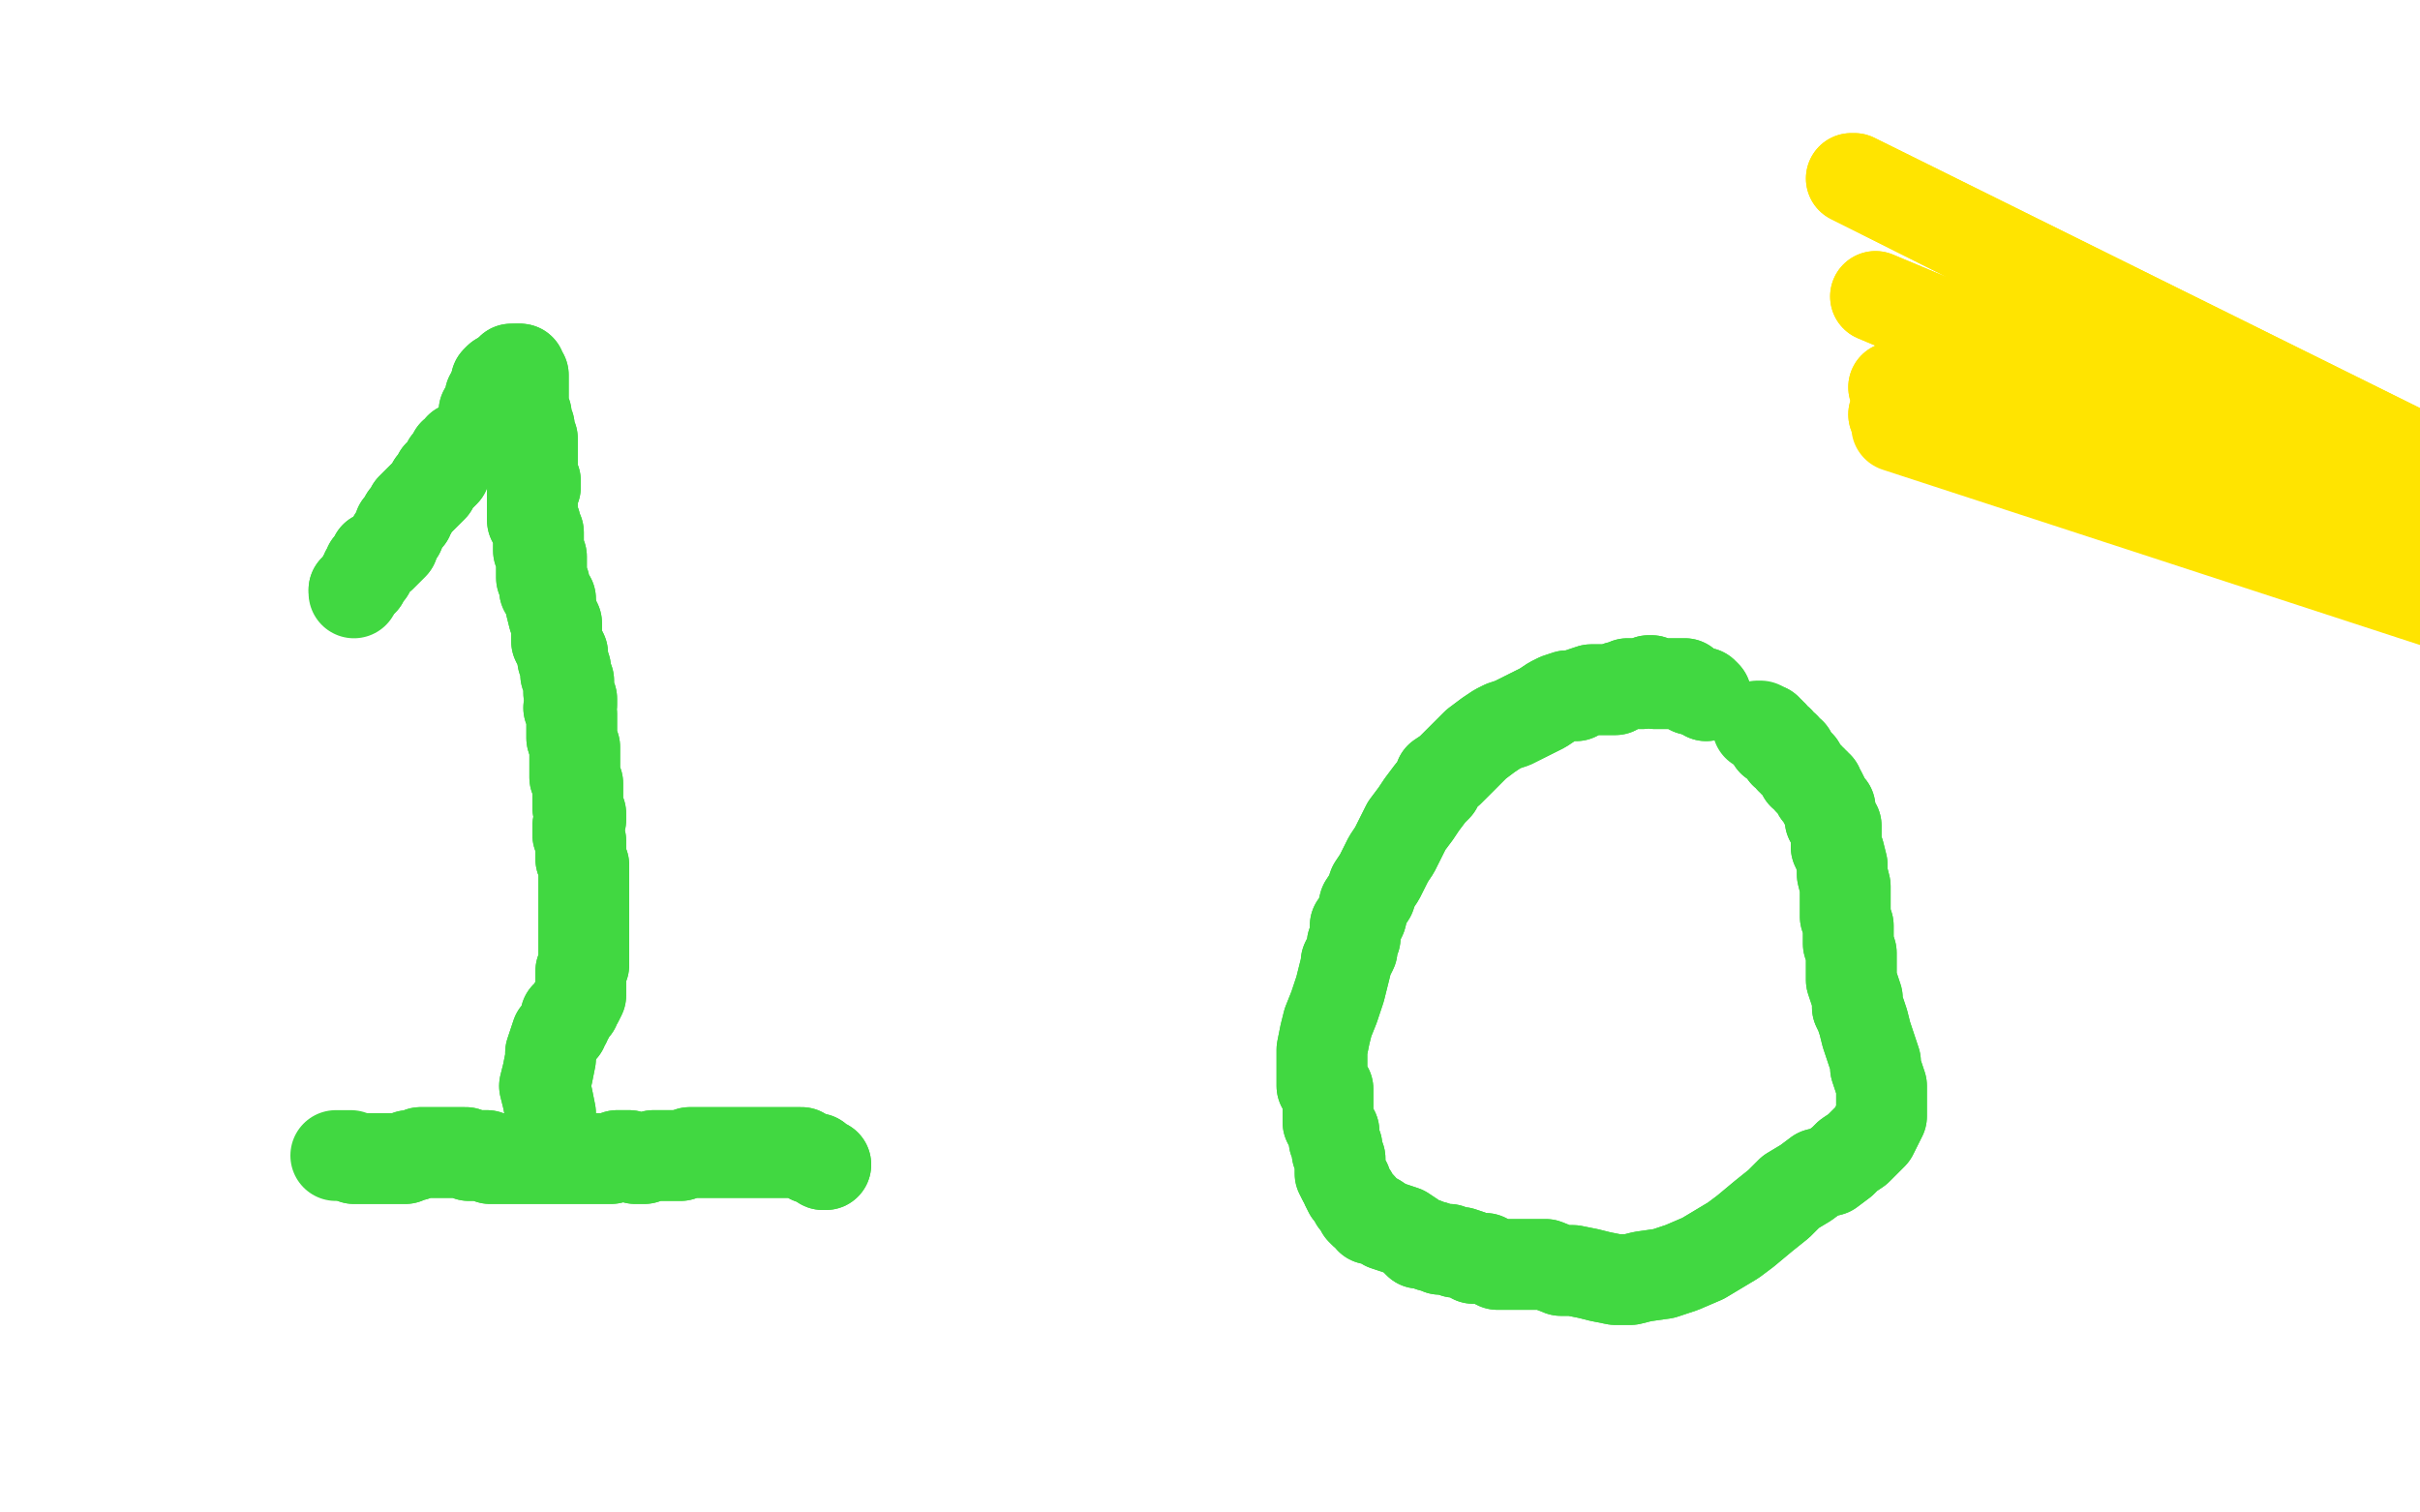
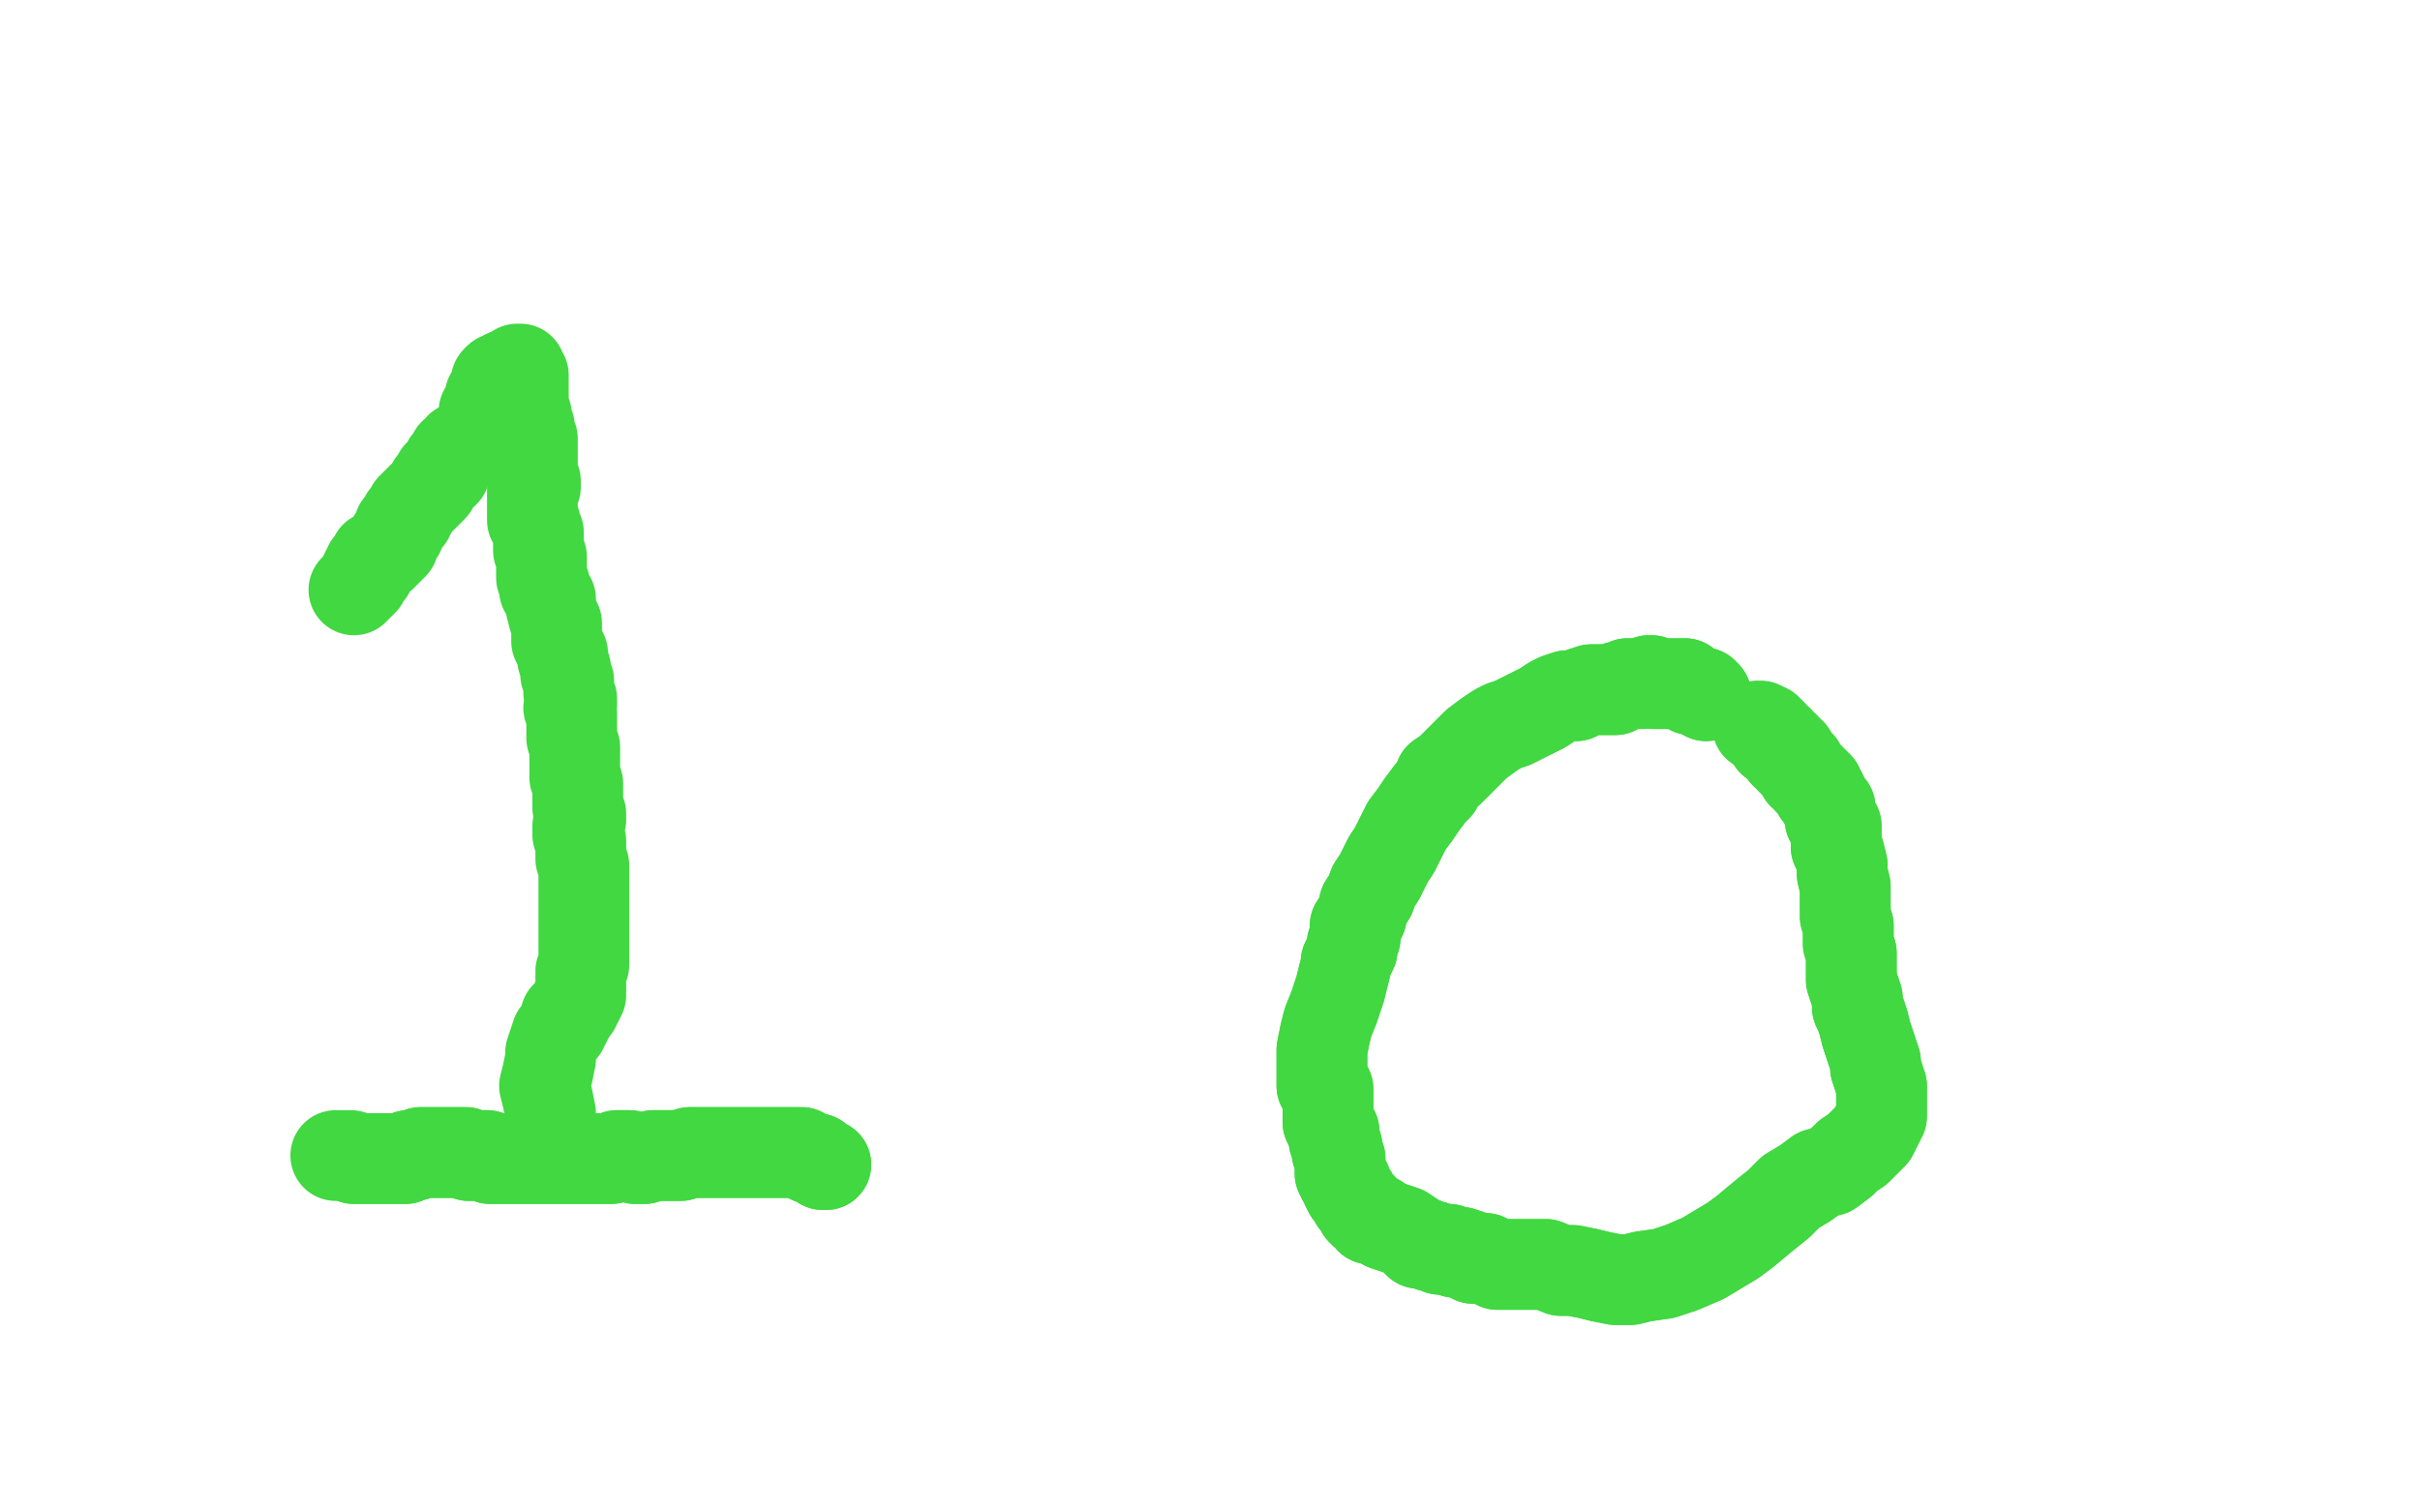
<svg xmlns="http://www.w3.org/2000/svg" width="800" height="500" version="1.1" style="stroke-antialiasing: false">
  <desc>This SVG has been created on https://colorillo.com/</desc>
  <rect x="0" y="0" width="800" height="500" style="fill: rgb(255,255,255); stroke-width:0" />
  <polyline points="184,381 184,379 184,379 182,375 182,375 182,372 182,372 182,368 182,368 181,363 181,363 180,359 180,359 181,355 181,355 182,350 182,348 183,345 184,342 186,340 186,339 187,338 187,336 188,336 188,335 189,334 190,333 190,332 191,331 192,329 192,328 192,327 192,325 192,324 192,323 192,322 192,321 193,319 193,318 193,316 193,315 193,314 193,312 193,311 193,309 193,308 193,306 193,304 193,301 193,299 193,296 193,293 193,291 193,288 193,286 192,284 192,281 192,279 192,278 191,276 191,273 192,271 192,269 191,267 191,266 191,264 191,262 191,260 191,259 190,257 190,256 190,254 190,252 190,250 190,249 190,247 189,244 189,241 189,239 189,238 189,236 188,234 189,233 189,231 188,229 188,227 188,225 187,223 187,221 186,218 186,216 185,214 184,212 184,209 184,206 183,204 182,200 182,198 180,195 180,193 179,191 179,188 179,185 179,184 178,182 178,179 178,176 177,174 177,173 176,172 176,171 176,171 176,170 176,169 176,169 176,168 176,167 176,166 176,165 176,164 176,163 176,162 177,161 177,159 176,157 176,155 176,154 176,152 176,151 176,150 176,148 176,146 176,145 175,143 175,141 174,140 174,139 174,137 173,135 173,134 173,133 173,132 173,130 173,128 173,127 173,125 173,124 172,123 172,122 172,122 171,122 171,122" style="fill: none; stroke: #41d841; stroke-width: 30; stroke-linejoin: round; stroke-linecap: round; stroke-antialiasing: false; stroke-antialias: 0; opacity: 1.0" />
  <polyline points="167,124 167,124 167,124 166,125 165,125 165,126 165,126" style="fill: none; stroke: #41d841; stroke-width: 30; stroke-linejoin: round; stroke-linecap: round; stroke-antialiasing: false; stroke-antialias: 0; opacity: 1.0" />
-   <polyline points="171,122 170,122 169,122 169,122 168,123 167,124" style="fill: none; stroke: #41d841; stroke-width: 30; stroke-linejoin: round; stroke-linecap: round; stroke-antialiasing: false; stroke-antialias: 0; opacity: 1.0" />
  <polyline points="165,126 164,126 164,127 164,128 163,129 163,130 163,130 163,130 162,131 162,132 162,132 162,133 162,134 161,135 160,136 160,137 160,139 160,140 159,141 159,142 158,143 158,143 158,144 158,145 157,145 156,145 156,146 155,146 154,147 153,148 152,148 152,149 150,150 150,150 149,152 148,153 147,155 147,156 146,157 145,157 145,158 144,159 143,160 143,161 142,162 141,163 140,164 139,165 137,167 136,168 136,169 135,170 135,171 134,171 134,172 132,174 132,176 131,177 130,178 130,180 129,181 128,182 128,182 127,183 126,184 124,184 124,185 124,185 123,186 123,187 122,187 122,188 122,189 121,189 121,189 121,190 120,191 120,191 120,192 119,193 119,193 119,193 118,194 117,195" style="fill: none; stroke: #41d841; stroke-width: 30; stroke-linejoin: round; stroke-linecap: round; stroke-antialiasing: false; stroke-antialias: 0; opacity: 1.0" />
-   <polyline points="184,381 184,379 184,379 182,375 182,375 182,372 182,372 182,368 182,368 181,363 181,363 180,359 180,359 181,355 182,350 182,348 183,345 184,342 186,340 186,339 187,338 187,336 188,336 188,335 189,334 190,333 190,332 191,331 192,329 192,328 192,327 192,325 192,324 192,323 192,322 192,321 193,319 193,318 193,316 193,315 193,314 193,312 193,311 193,309 193,308 193,306 193,304 193,301 193,299 193,296 193,293 193,291 193,288 193,286 192,284 192,281 192,279 192,278 191,276 191,273 192,271 192,269 191,267 191,266 191,264 191,262 191,260 191,259 190,257 190,256 190,254 190,252 190,250 190,249 190,247 189,244 189,241 189,239 189,238 189,236 188,234 189,233 189,231 188,229 188,227 188,225 187,223 187,221 186,218 186,216 185,214 184,212 184,209 184,206 183,204 182,200 182,198 180,195 180,193 179,191 179,188 179,185 179,184 178,182 178,179 178,176 177,174 177,173 176,172 176,171 176,171 176,170 176,169 176,169 176,168 176,167 176,166 176,165 176,164 176,163 176,162 177,161 177,159 176,157 176,155 176,154 176,152 176,151 176,150 176,148 176,146 176,145 175,143 175,141 174,140 174,139 174,137 173,135 173,134 173,133 173,132 173,130 173,128 173,127 173,125 173,124 172,123 172,122 172,122 171,122 171,122 170,122 169,122 169,122 168,123 167,124 167,124 167,124 166,125 165,125 165,126 165,126 164,126 164,127 164,128 163,129 163,130 163,130 163,130 162,131 162,132 162,132 162,133 162,134 161,135 160,136 160,137 160,139 160,140 159,141 159,142 158,143 158,143 158,144 158,145 157,145 156,145 156,146 155,146 154,147 153,148 152,148 152,149 150,150 150,150 149,152 148,153 147,155 147,156 146,157 145,157 145,158 144,159 143,160 143,161 142,162 141,163 140,164 139,165 137,167 136,168 136,169 135,170 135,171 134,171 134,172 132,174 132,176 131,177 130,178 130,180 129,181 128,182 128,182 127,183 126,184 124,184 124,185 124,185 123,186 123,187 122,187 122,188 122,189 121,189 121,189 121,190 120,191 120,191 120,192 119,193 119,193 119,193 118,194 117,195 117,195 117,196" style="fill: none; stroke: #41d841; stroke-width: 30; stroke-linejoin: round; stroke-linecap: round; stroke-antialiasing: false; stroke-antialias: 0; opacity: 1.0" />
  <polyline points="273,385 272,385 272,385 270,383 270,383 268,383 268,383 265,381 265,381 262,381 262,381 260,381 260,381 257,381 257,381 254,381 250,381 245,381 239,381 233,381 228,381 225,382 219,382 216,382 213,383 210,383 208,382 204,382 202,383 199,383 195,383 191,383 188,383 184,383 180,383 177,383 175,383 173,383 171,383 169,383 167,383 166,383 165,383 163,383 162,383 161,382 160,382 158,382 157,382 156,382 155,382 154,381 153,381 152,381 150,381 150,381 149,381 147,381 147,381 145,381 145,381 143,381 142,381 141,381 139,381 139,381 137,382 137,382 136,382 135,382 134,383 134,383 133,383 132,383 130,383 129,383 128,383 126,383 125,383 124,383 122,383 121,383 120,383 119,383 117,383" style="fill: none; stroke: #41d841; stroke-width: 30; stroke-linejoin: round; stroke-linecap: round; stroke-antialiasing: false; stroke-antialias: 0; opacity: 1.0" />
  <polyline points="273,385 272,385 272,385 270,383 270,383 268,383 268,383 265,381 265,381 262,381 262,381 260,381 260,381 257,381 254,381 250,381 245,381 239,381 233,381 228,381 225,382 219,382 216,382 213,383 210,383 208,382 204,382 202,383 199,383 195,383 191,383 188,383 184,383 180,383 177,383 175,383 173,383 171,383 169,383 167,383 166,383 165,383 163,383 162,383 161,382 160,382 158,382 157,382 156,382 155,382 154,381 153,381 152,381 150,381 150,381 149,381 147,381 147,381 145,381 145,381 143,381 142,381 141,381 139,381 139,381 137,382 137,382 136,382 135,382 134,383 134,383 133,383 132,383 130,383 129,383 128,383 126,383 125,383 124,383 122,383 121,383 120,383 119,383 117,383 116,382 115,382 114,382 113,382 112,382 111,382" style="fill: none; stroke: #41d841; stroke-width: 30; stroke-linejoin: round; stroke-linecap: round; stroke-antialiasing: false; stroke-antialias: 0; opacity: 1.0" />
  <polyline points="564,230 563,229 563,229 562,229 562,229 560,228 560,228 559,228 559,228 557,226 557,226 555,226 555,226 554,226 554,226 553,226 551,226 551,226 550,226 549,226 547,226 546,225 545,225 543,226 540,226 538,226 536,227 535,227 534,228 532,228 530,228 528,228 526,228 523,229 521,230 518,230 515,231 513,232 510,234 508,235 506,236 502,238 500,239 497,240 495,241 492,243 488,246 485,249 482,252 479,255 476,257 475,260 473,262 470,266 468,269 465,273 463,277 461,281 459,284 457,288 456,290 454,293 453,296 451,299 450,303 449,305 448,306 448,308 448,310 447,312 447,314 446,316 445,318 445,319 444,323 443,327 441,333 439,338 438,342 437,347 437,350 437,352 437,355 437,356 437,357 437,359 438,359 439,360 439,362 439,364 439,366 439,368 439,370 439,371 440,373 441,374 441,377 442,379 442,381 443,383 443,385 443,386 443,387 443,388 444,390 445,391 445,392 446,394 447,395 448,397 450,399 450,400 451,401 452,401 453,403 455,403 458,405 461,406 464,407 467,409 468,410 469,411 471,411 473,412 474,412 476,413 478,413 479,413 481,414 483,414 486,415 487,416 489,416 490,416 491,416 493,417 495,418 497,418 499,418 502,418 506,418 511,418 516,420 520,420 525,421 529,422 534,423 539,423 543,422 550,421 556,419 563,416 568,413 573,410 577,407 583,402 588,398 592,394 597,391 601,388 605,387 609,384 611,382 614,380 617,377 619,375 622,369 622,368 622,365 622,363 622,361 622,359 621,356 620,353 620,351 619,348 618,345 617,342 616,338 615,335 614,333 614,330 613,327 612,324 612,321 612,318 612,315 611,312 611,310 611,306 610,303 610,300 610,297 610,293 609,289 609,286 608,282 607,280 607,277 607,276 607,275 607,273 606,272 605,271 605,269 605,268 605,267 605,267 604,266 603,265 603,264 603,264 602,262 601,262 601,261 601,260 600,260 600,259 599,259 599,258 598,258 598,257 597,256 597,256 596,256 596,255 595,254 595,254 595,253 594,253 594,252 594,252 593,252 593,251 592,251 592,250 592,249 591,249 590,249 590,248 590,247 590,247 590,247 589,247 588,246 588,245 588,245 587,245 587,245 586,245 586,244 586,243 586,243 585,243 585,242 584,242 584,241 583,241 583,241" style="fill: none; stroke: #41d841; stroke-width: 30; stroke-linejoin: round; stroke-linecap: round; stroke-antialiasing: false; stroke-antialias: 0; opacity: 1.0" />
  <polyline points="564,230 563,229 563,229 562,229 562,229 560,228 560,228 559,228 559,228 557,226 557,226 555,226 555,226 554,226 553,226 551,226 551,226 550,226 549,226 547,226 546,225 545,225 543,226 540,226 538,226 536,227 535,227 534,228 532,228 530,228 528,228 526,228 523,229 521,230 518,230 515,231 513,232 510,234 508,235 506,236 502,238 500,239 497,240 495,241 492,243 488,246 485,249 482,252 479,255 476,257 475,260 473,262 470,266 468,269 465,273 463,277 461,281 459,284 457,288 456,290 454,293 453,296 451,299 450,303 449,305 448,306 448,308 448,310 447,312 447,314 446,316 445,318 445,319 444,323 443,327 441,333 439,338 438,342 437,347 437,350 437,352 437,355 437,356 437,357 437,359 438,359 439,360 439,362 439,364 439,366 439,368 439,370 439,371 440,373 441,374 441,377 442,379 442,381 443,383 443,385 443,386 443,387 443,388 444,390 445,391 445,392 446,394 447,395 448,397 450,399 450,400 451,401 452,401 453,403 455,403 458,405 461,406 464,407 467,409 468,410 469,411 471,411 473,412 474,412 476,413 478,413 479,413 481,414 483,414 486,415 487,416 489,416 490,416 491,416 493,417 495,418 497,418 499,418 502,418 506,418 511,418 516,420 520,420 525,421 529,422 534,423 539,423 543,422 550,421 556,419 563,416 568,413 573,410 577,407 583,402 588,398 592,394 597,391 601,388 605,387 609,384 611,382 614,380 617,377 619,375 622,369 622,368 622,365 622,363 622,361 622,359 621,356 620,353 620,351 619,348 618,345 617,342 616,338 615,335 614,333 614,330 613,327 612,324 612,321 612,318 612,315 611,312 611,310 611,306 610,303 610,300 610,297 610,293 609,289 609,286 608,282 607,280 607,277 607,276 607,275 607,273 606,272 605,271 605,269 605,268 605,267 605,267 604,266 603,265 603,264 603,264 602,262 601,262 601,261 601,260 600,260 600,259 599,259 599,258 598,258 598,257 597,256 597,256 596,256 596,255 595,254 595,254 595,253 594,253 594,252 594,252 593,252 593,251 592,251 592,250 592,249 591,249 590,249 590,248 590,247 590,247 590,247 589,247 588,246 588,245 588,245 587,245 587,245 586,245 586,244 586,243 586,243 585,243 585,242 584,242 584,241 583,241 583,241 582,240 581,240 581,240" style="fill: none; stroke: #41d841; stroke-width: 30; stroke-linejoin: round; stroke-linecap: round; stroke-antialiasing: false; stroke-antialias: 0; opacity: 1.0" />
-   <polyline points="1048,262 1049,275 1049,275 613,59 613,59 1049,276 1049,276 612,59 612,59 1049,278 620,98 1052,279 626,128 1052,279 626,137" style="fill: none; stroke: #ffe400; stroke-width: 30; stroke-linejoin: round; stroke-linecap: round; stroke-antialiasing: false; stroke-antialias: 0; opacity: 1.0" />
-   <polyline points="1048,262 1049,275 1049,275 613,59 613,59 1049,276 1049,276 612,59 1049,278 620,98 1052,279 626,128 1052,279 626,137 1053,280 627,141" style="fill: none; stroke: #ffe400; stroke-width: 30; stroke-linejoin: round; stroke-linecap: round; stroke-antialiasing: false; stroke-antialias: 0; opacity: 1.0" />
</svg>